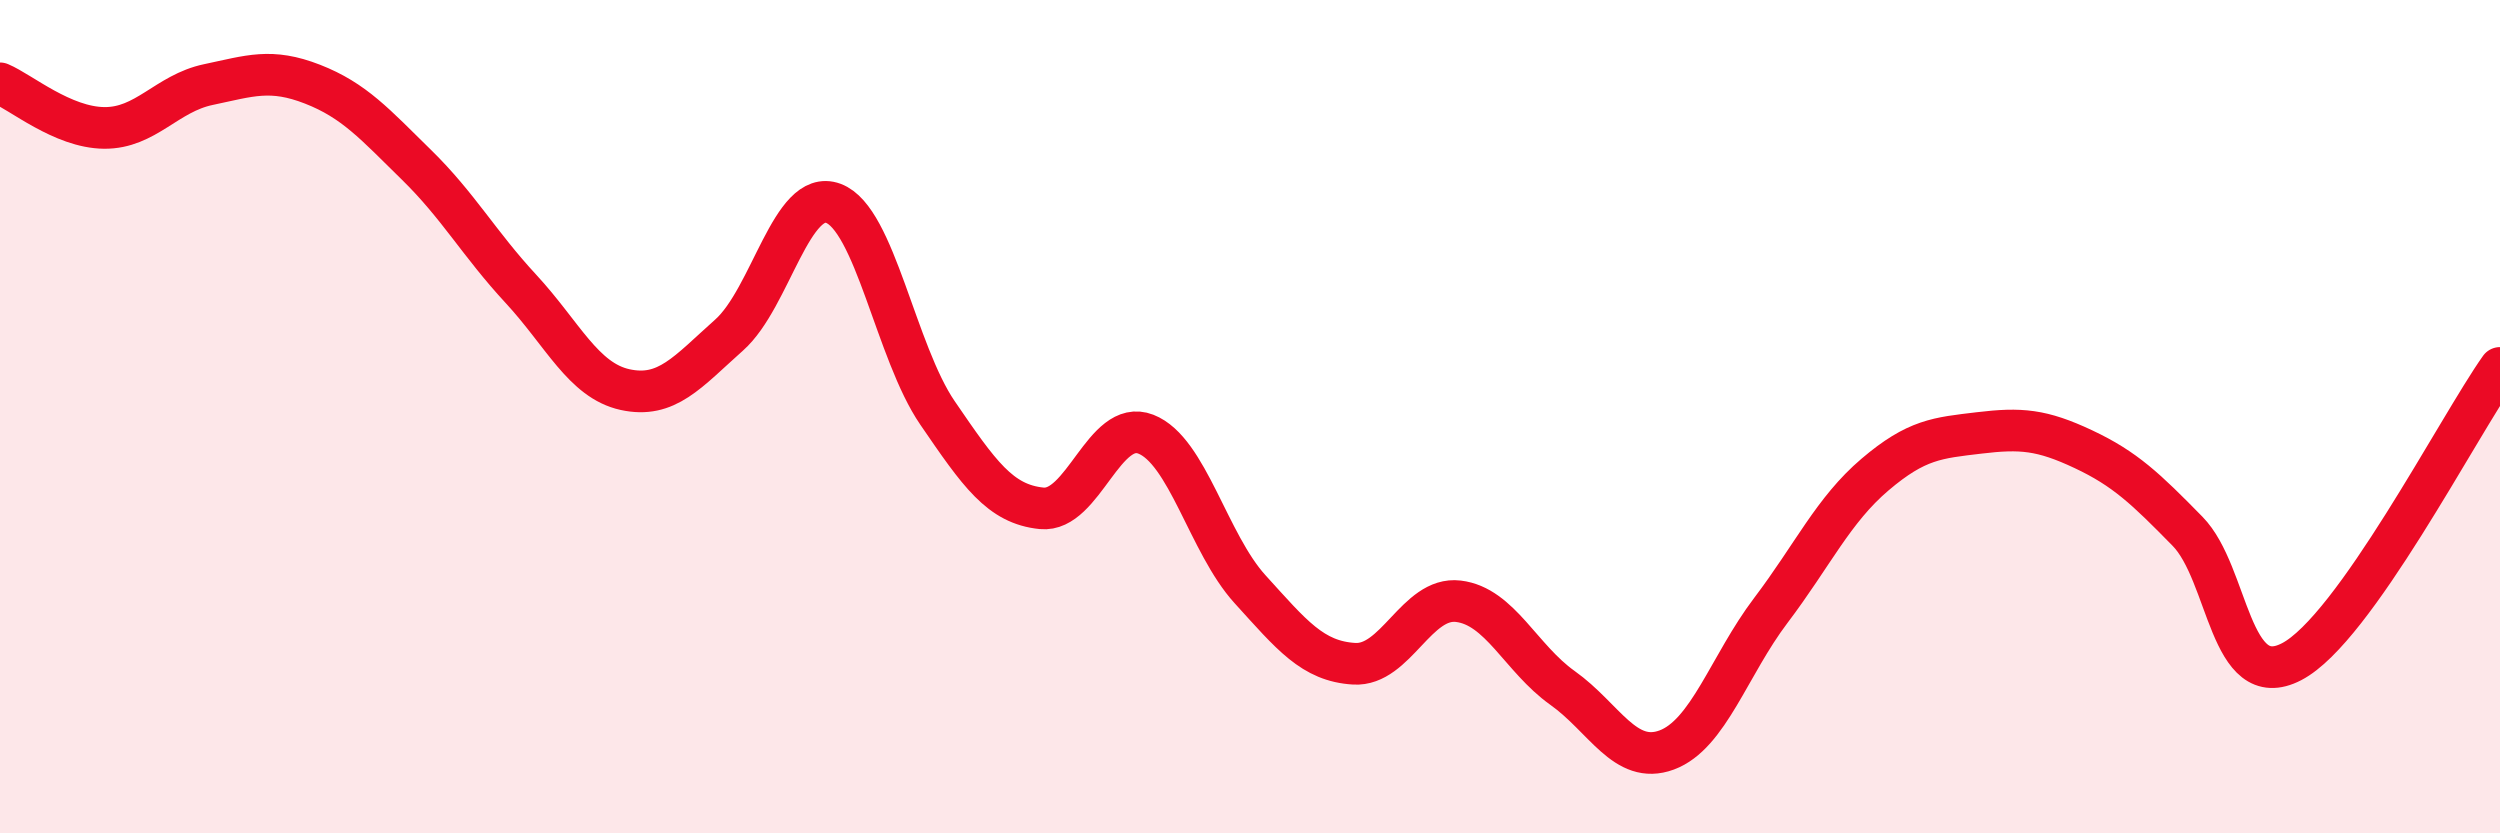
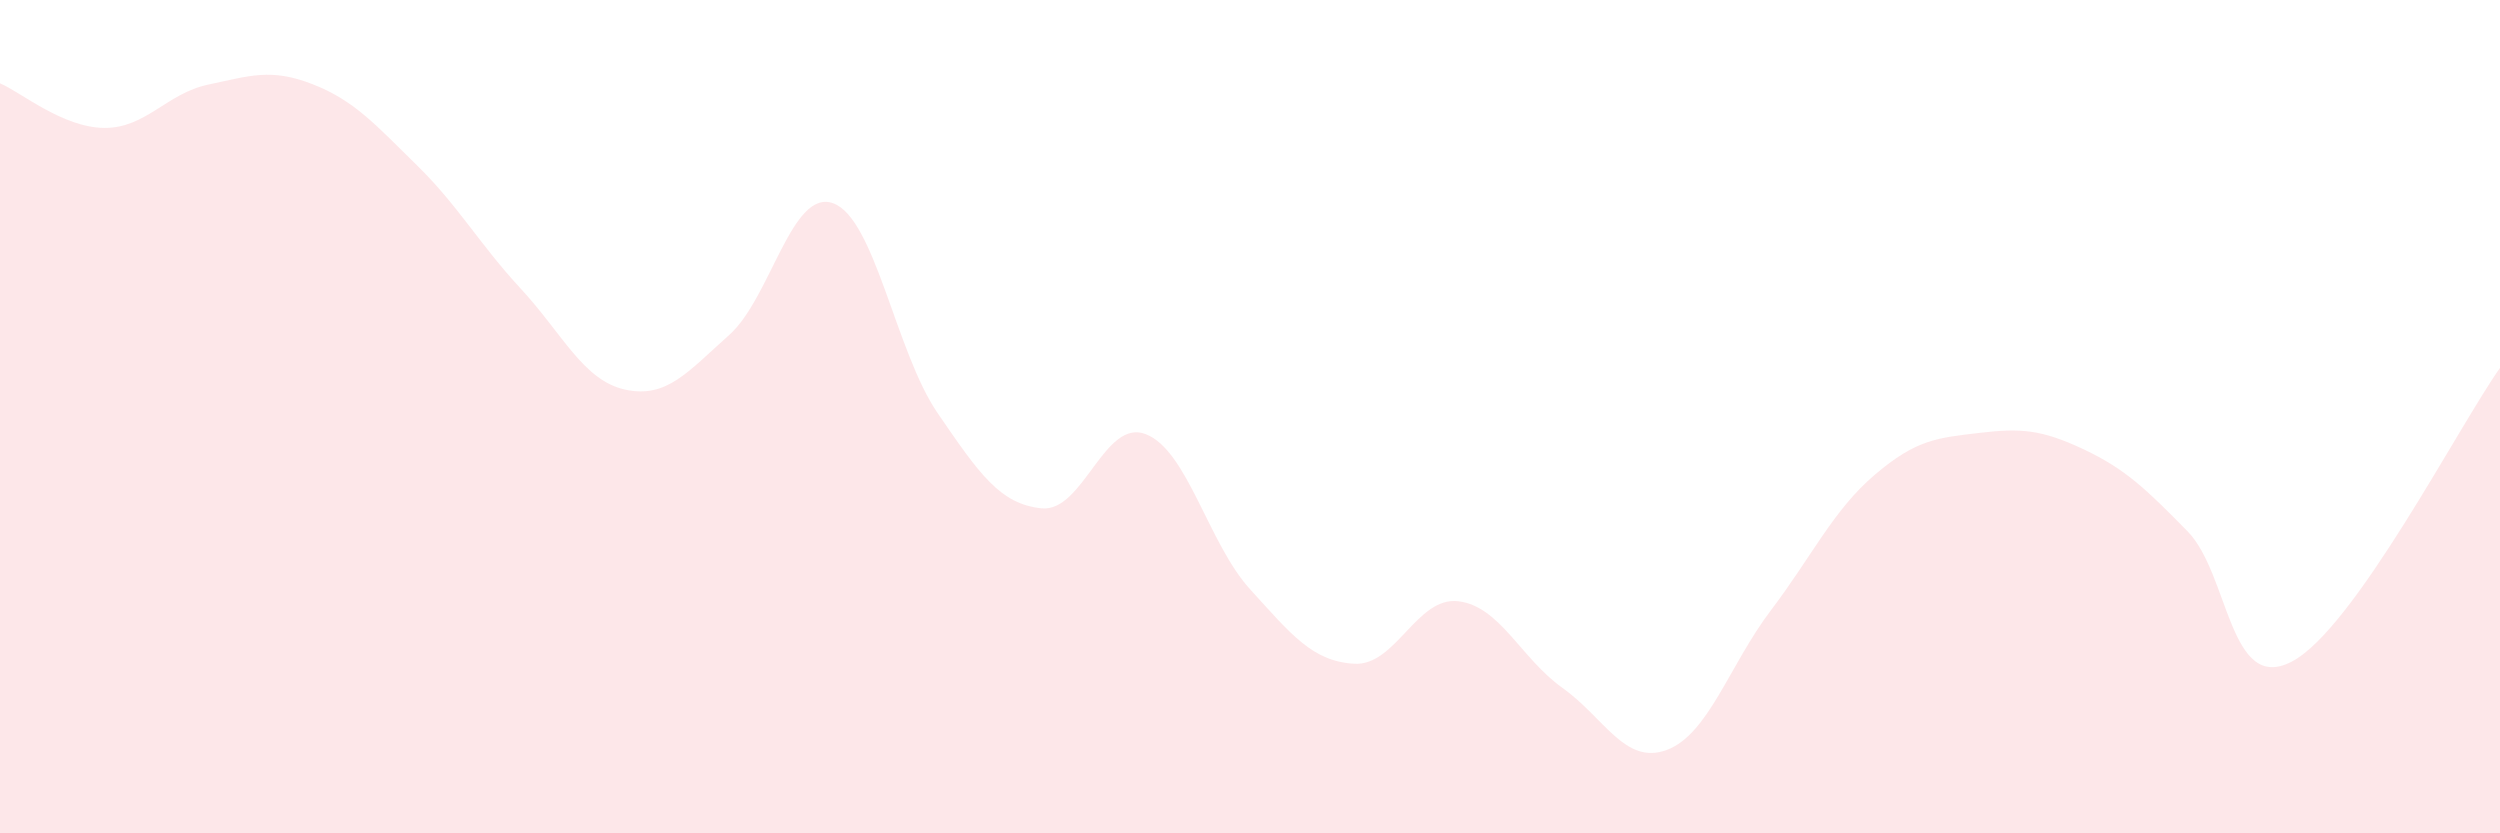
<svg xmlns="http://www.w3.org/2000/svg" width="60" height="20" viewBox="0 0 60 20">
  <path d="M 0,2 C 0.5,2.21 1.5,3.06 2.5,3.07 C 3.5,3.08 4,2.24 5,2.03 C 6,1.82 6.5,1.63 7.5,2.02 C 8.5,2.41 9,2.98 10,3.96 C 11,4.94 11.5,5.85 12.5,6.93 C 13.5,8.01 14,9.13 15,9.35 C 16,9.57 16.5,8.93 17.5,8.04 C 18.5,7.15 19,4.51 20,4.88 C 21,5.25 21.5,8.45 22.5,9.91 C 23.5,11.37 24,12.1 25,12.2 C 26,12.3 26.5,10.03 27.5,10.42 C 28.5,10.81 29,13.04 30,14.14 C 31,15.24 31.5,15.87 32.5,15.93 C 33.5,15.99 34,14.31 35,14.43 C 36,14.55 36.5,15.8 37.5,16.51 C 38.5,17.22 39,18.37 40,18 C 41,17.63 41.5,15.97 42.5,14.65 C 43.5,13.33 44,12.24 45,11.39 C 46,10.54 46.5,10.51 47.5,10.39 C 48.5,10.27 49,10.31 50,10.78 C 51,11.25 51.5,11.73 52.5,12.75 C 53.5,13.77 53.5,16.66 55,15.88 C 56.5,15.1 59,10.24 60,8.83L60 20L0 20Z" fill="#EB0A25" opacity="0.1" stroke-linecap="round" stroke-linejoin="round" />
-   <path d="M 0,2 C 0.5,2.21 1.5,3.06 2.5,3.07 C 3.5,3.08 4,2.24 5,2.03 C 6,1.82 6.5,1.63 7.5,2.02 C 8.5,2.41 9,2.98 10,3.96 C 11,4.94 11.5,5.85 12.5,6.93 C 13.5,8.01 14,9.13 15,9.35 C 16,9.57 16.5,8.93 17.5,8.04 C 18.5,7.15 19,4.51 20,4.88 C 21,5.25 21.5,8.45 22.5,9.91 C 23.5,11.37 24,12.1 25,12.2 C 26,12.3 26.5,10.03 27.5,10.42 C 28.5,10.81 29,13.04 30,14.14 C 31,15.24 31.5,15.87 32.5,15.93 C 33.5,15.99 34,14.31 35,14.43 C 36,14.55 36.5,15.8 37.5,16.51 C 38.5,17.22 39,18.37 40,18 C 41,17.63 41.5,15.97 42.5,14.65 C 43.5,13.33 44,12.24 45,11.39 C 46,10.54 46.5,10.51 47.5,10.39 C 48.5,10.27 49,10.31 50,10.78 C 51,11.25 51.5,11.73 52.5,12.75 C 53.5,13.77 53.5,16.66 55,15.88 C 56.5,15.1 59,10.24 60,8.83" stroke="#EB0A25" stroke-width="1" fill="none" stroke-linecap="round" stroke-linejoin="round" />
</svg>